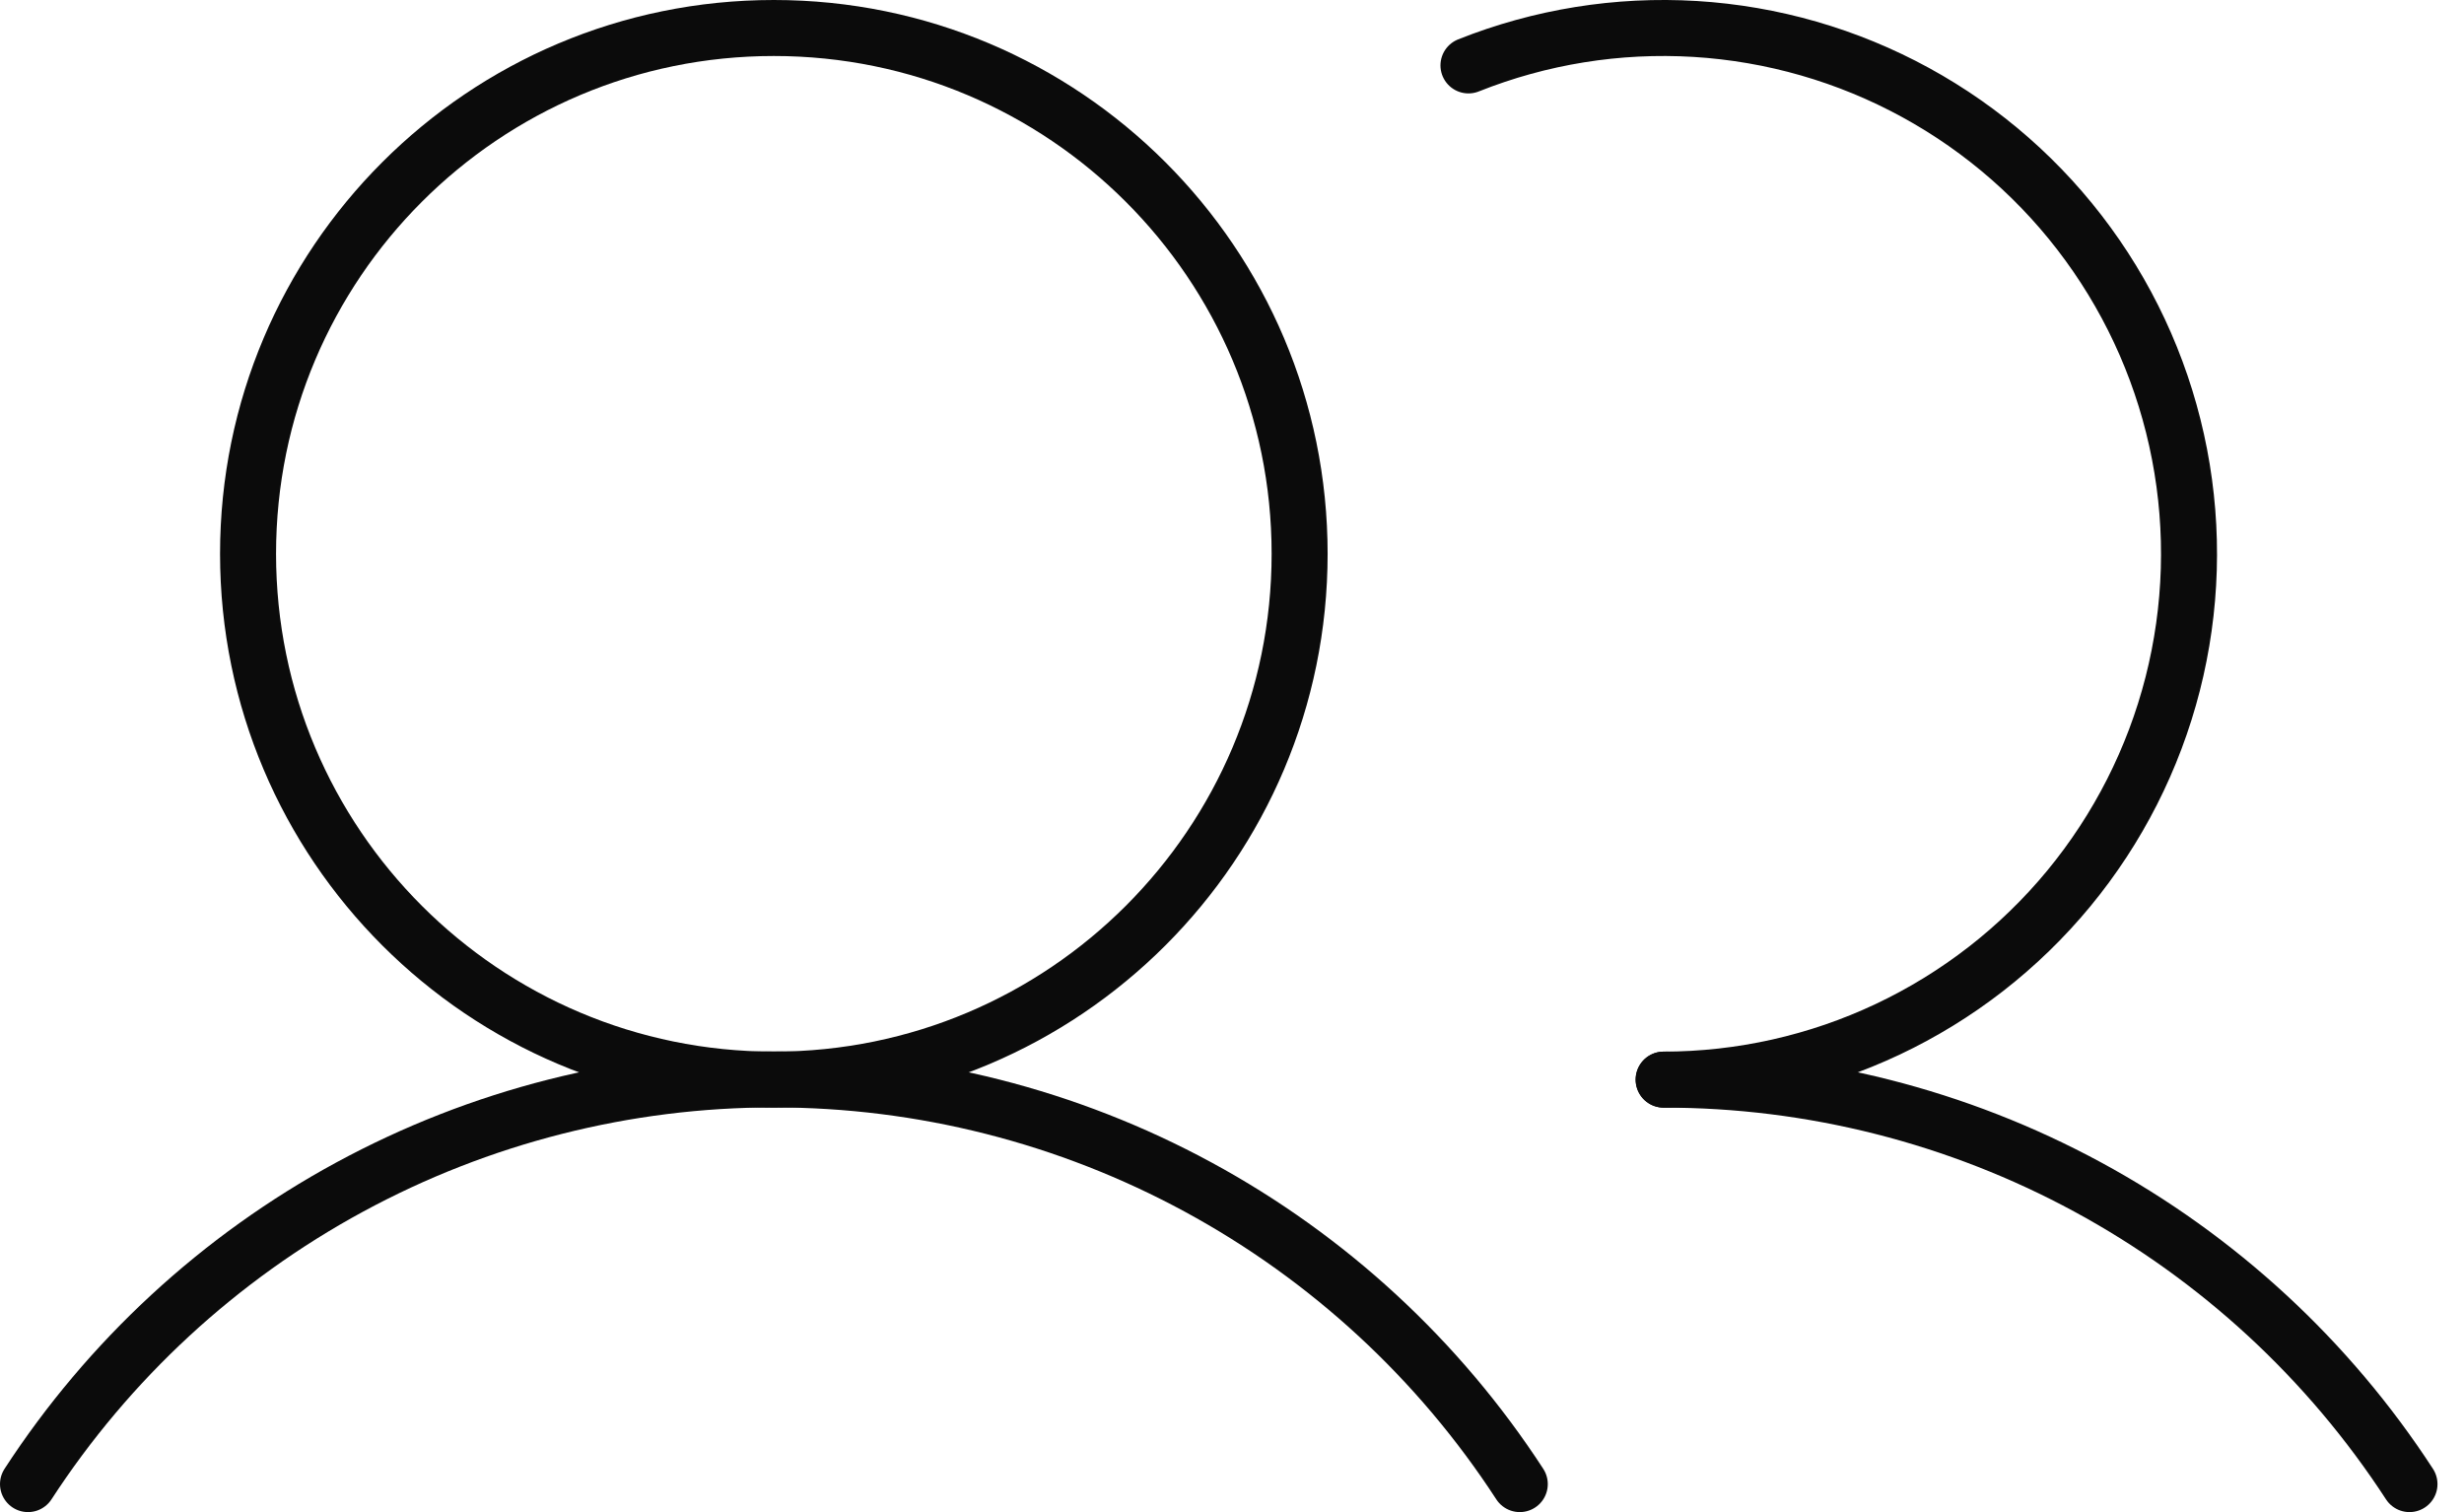
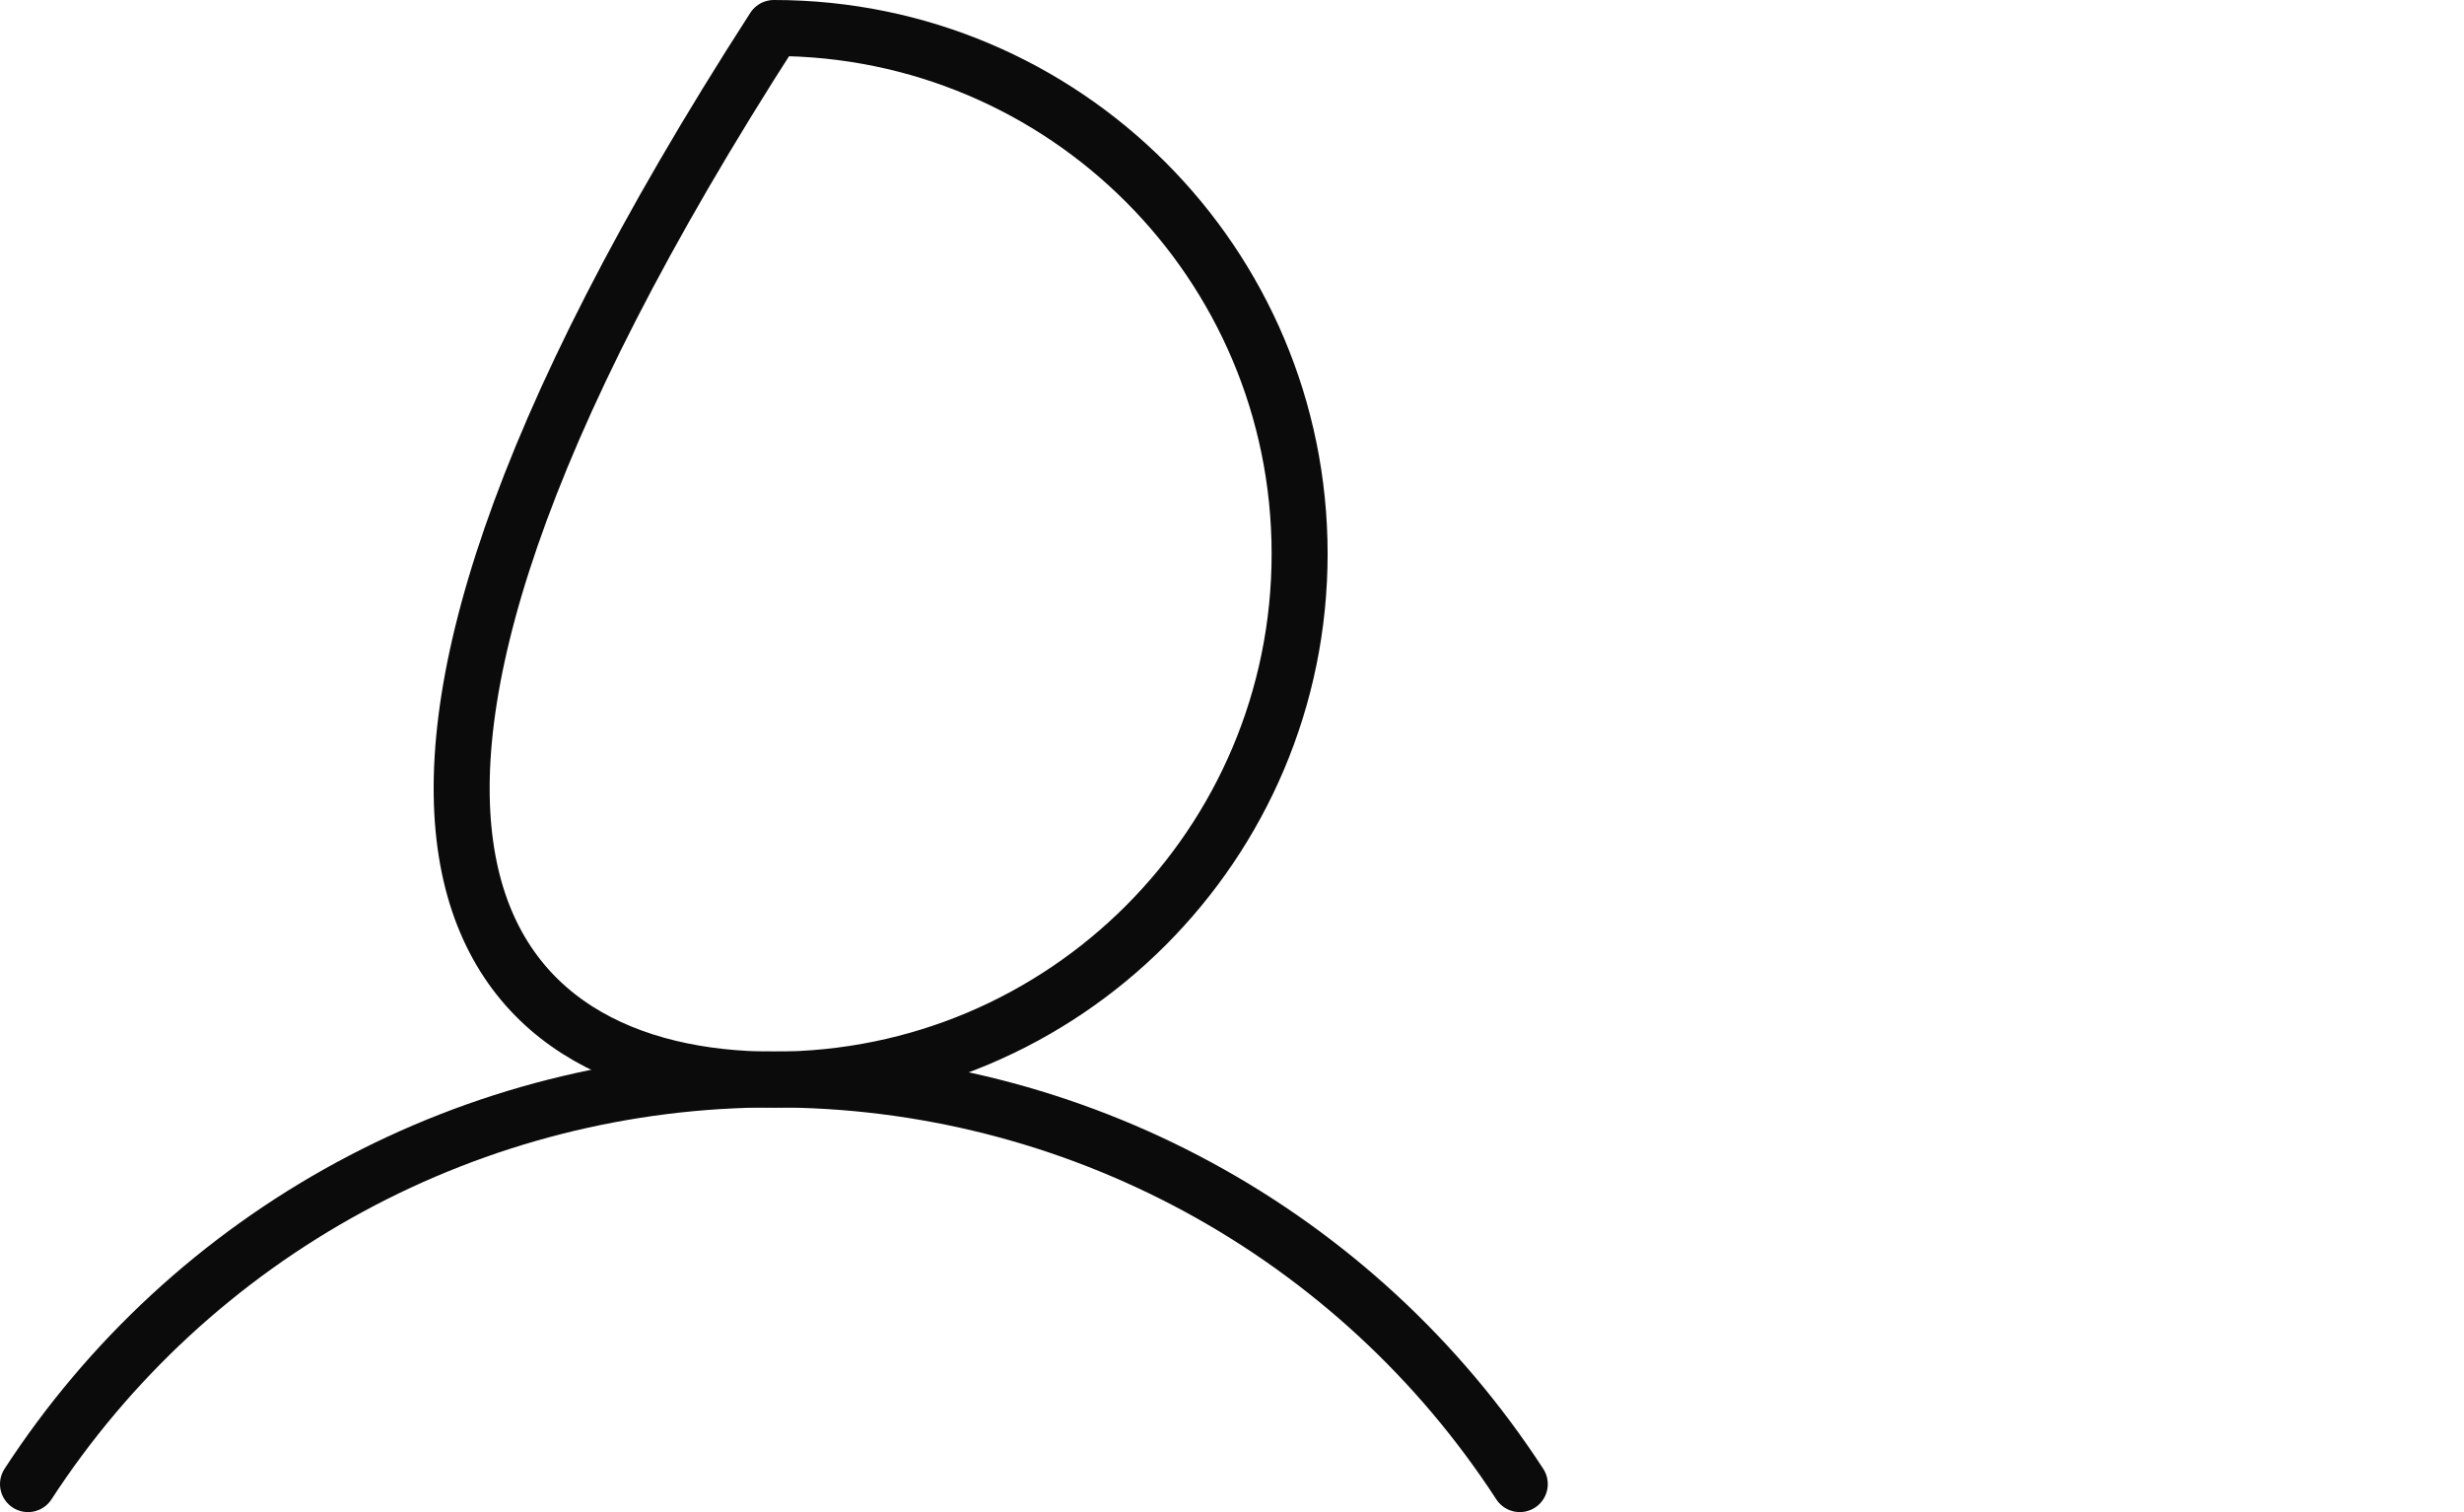
<svg xmlns="http://www.w3.org/2000/svg" width="88" height="54" viewBox="0 0 88 54" fill="none">
  <path d="M1 53C3.886 48.563 7.834 44.917 12.486 42.394C17.138 39.87 22.347 38.548 27.639 38.548C32.932 38.548 38.141 39.87 42.793 42.394C47.445 44.917 51.393 48.563 54.278 53" stroke="#0B0B0B" stroke-width="2" stroke-linecap="round" stroke-linejoin="round" />
-   <path d="M59.414 38.556C64.706 38.552 69.915 39.872 74.568 42.395C79.22 44.917 83.168 48.563 86.053 53" stroke="#0B0B0B" stroke-width="2" stroke-linecap="round" stroke-linejoin="round" />
-   <path d="M27.637 38.556C38.008 38.556 46.415 30.148 46.415 19.778C46.415 9.407 38.008 1 27.637 1C17.267 1 8.859 9.407 8.859 19.778C8.859 30.148 17.267 38.556 27.637 38.556Z" stroke="#0B0B0B" stroke-width="2" stroke-linecap="round" stroke-linejoin="round" />
-   <path d="M52.445 2.336C55.014 1.312 57.777 0.867 60.538 1.034C63.298 1.202 65.987 1.977 68.413 3.304C70.84 4.631 72.943 6.477 74.572 8.712C76.202 10.946 77.318 13.512 77.841 16.228C78.364 18.943 78.28 21.741 77.597 24.42C76.913 27.1 75.646 29.595 73.886 31.729C72.126 33.861 69.916 35.58 67.415 36.76C64.915 37.94 62.184 38.553 59.418 38.556" stroke="#0B0B0B" stroke-width="2" stroke-linecap="round" stroke-linejoin="round" />
+   <path d="M27.637 38.556C38.008 38.556 46.415 30.148 46.415 19.778C46.415 9.407 38.008 1 27.637 1C8.859 30.148 17.267 38.556 27.637 38.556Z" stroke="#0B0B0B" stroke-width="2" stroke-linecap="round" stroke-linejoin="round" />
</svg>